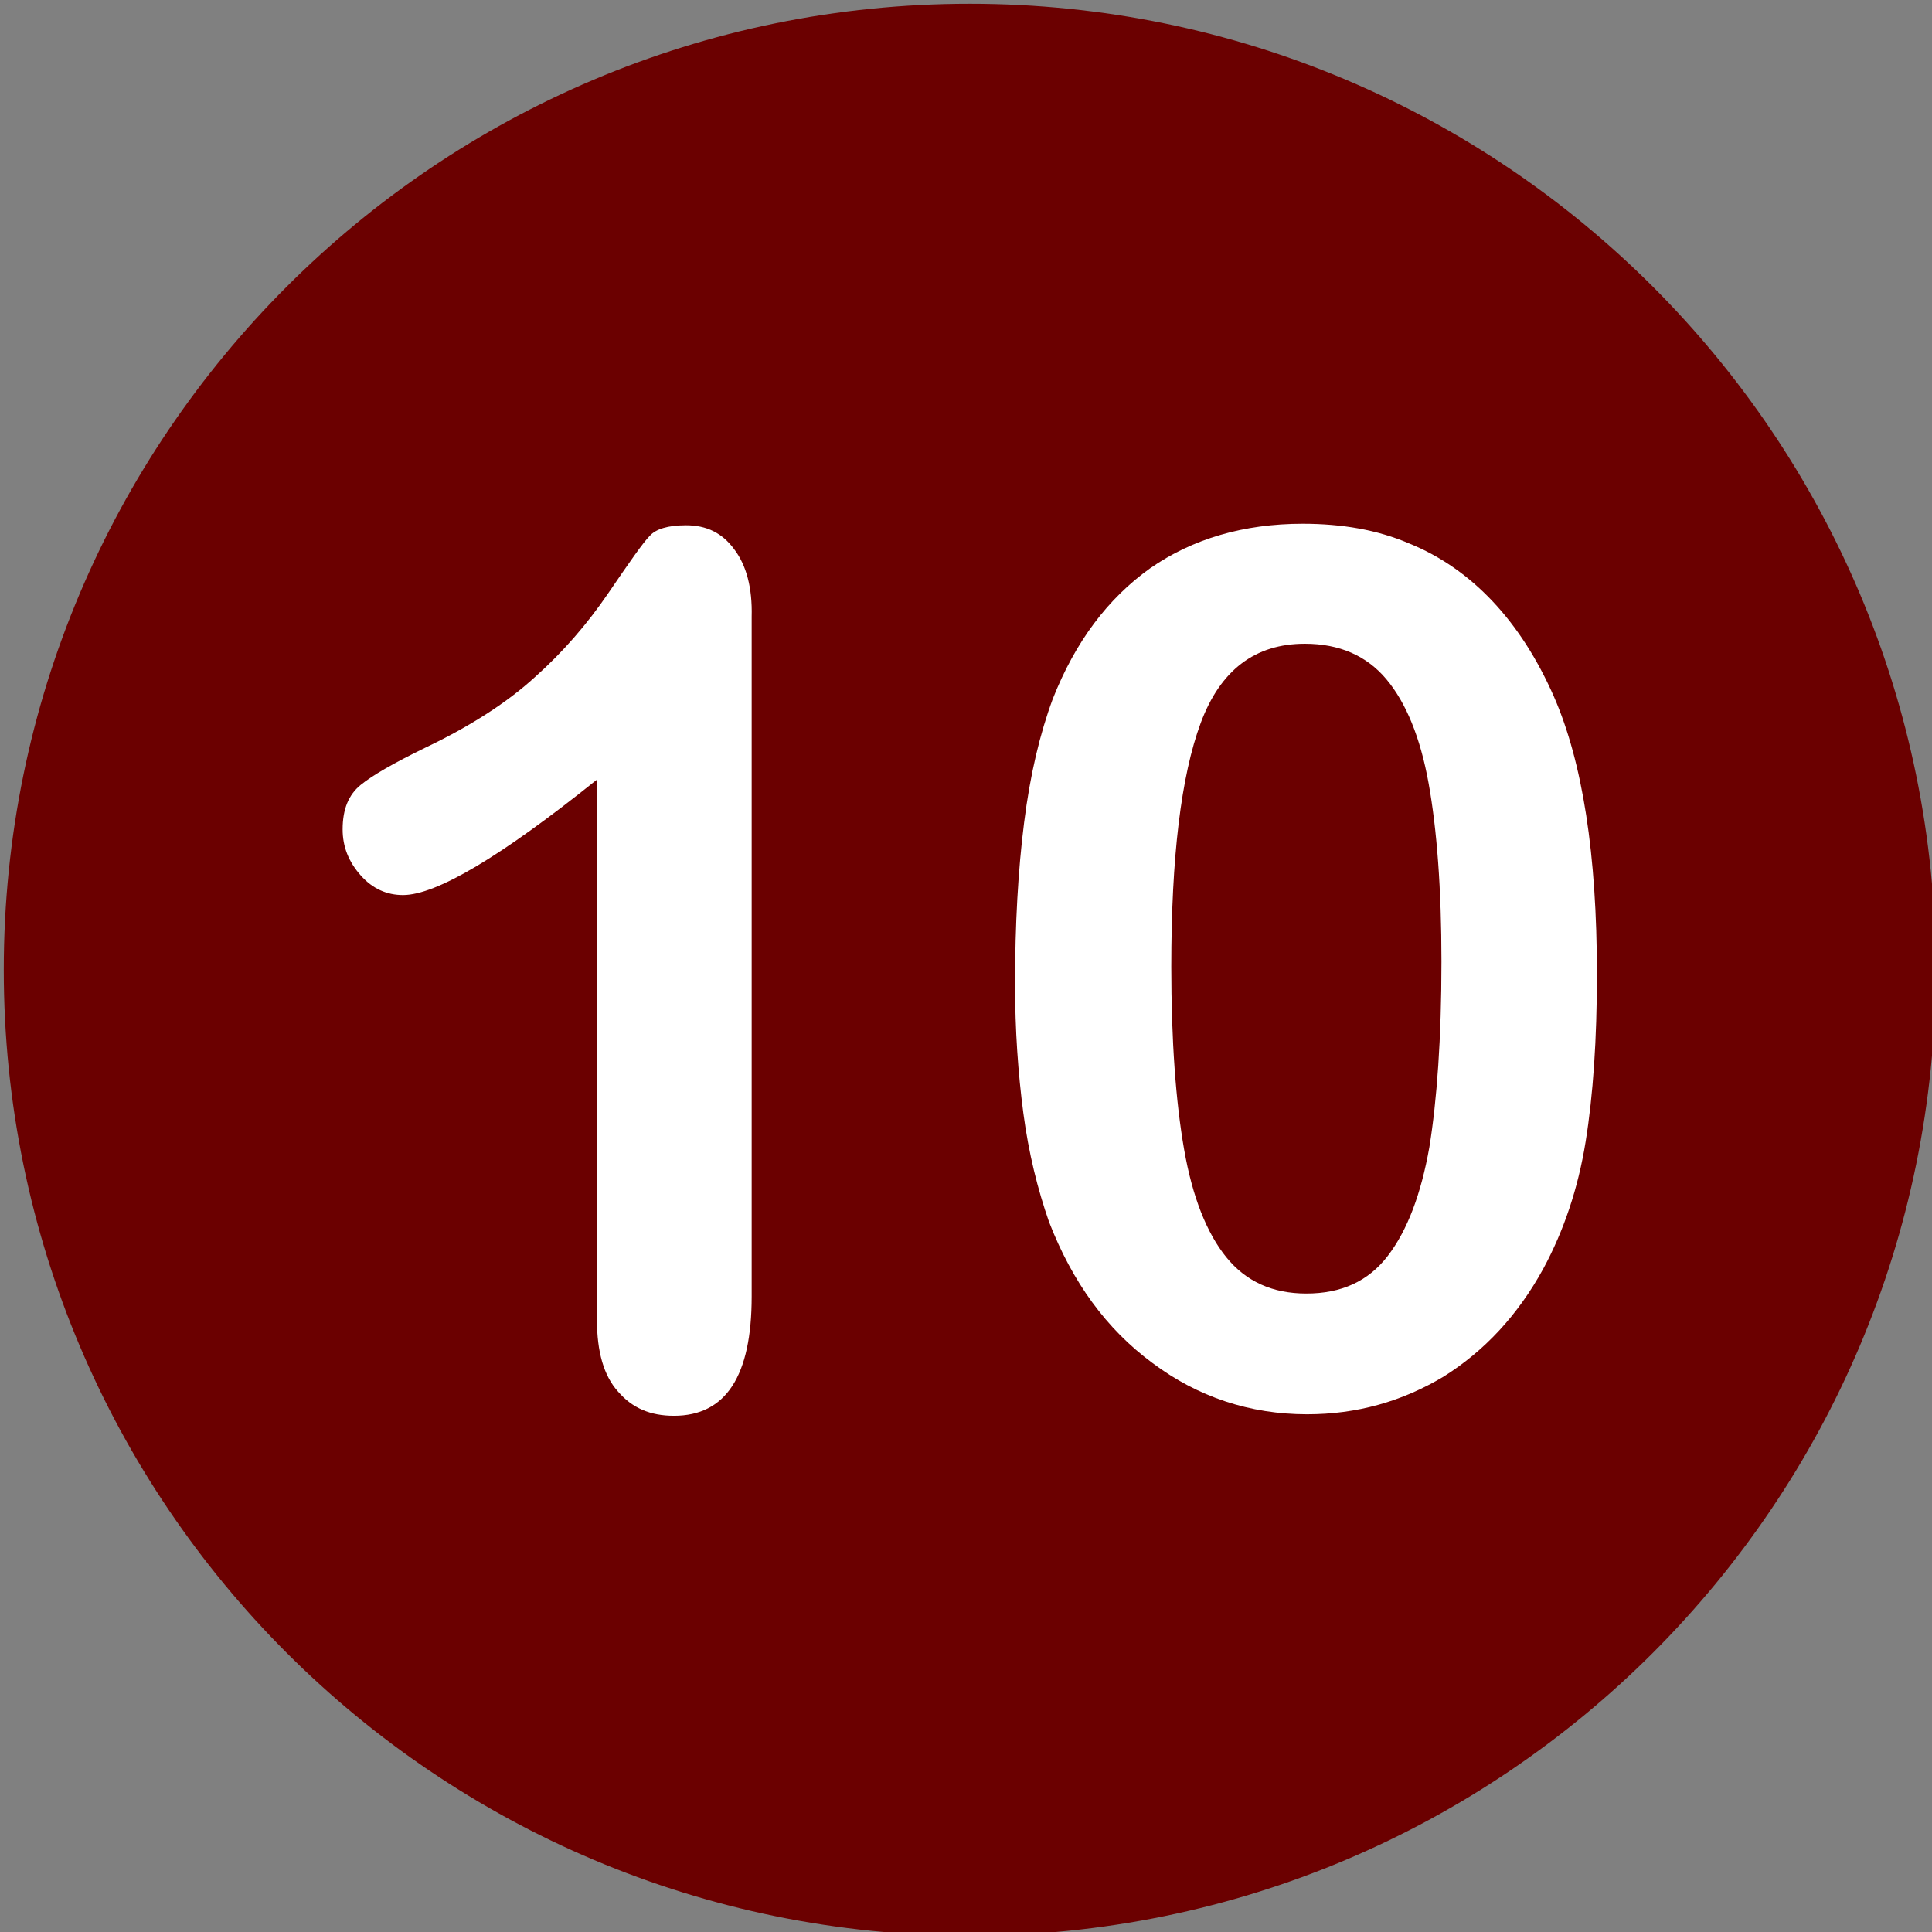
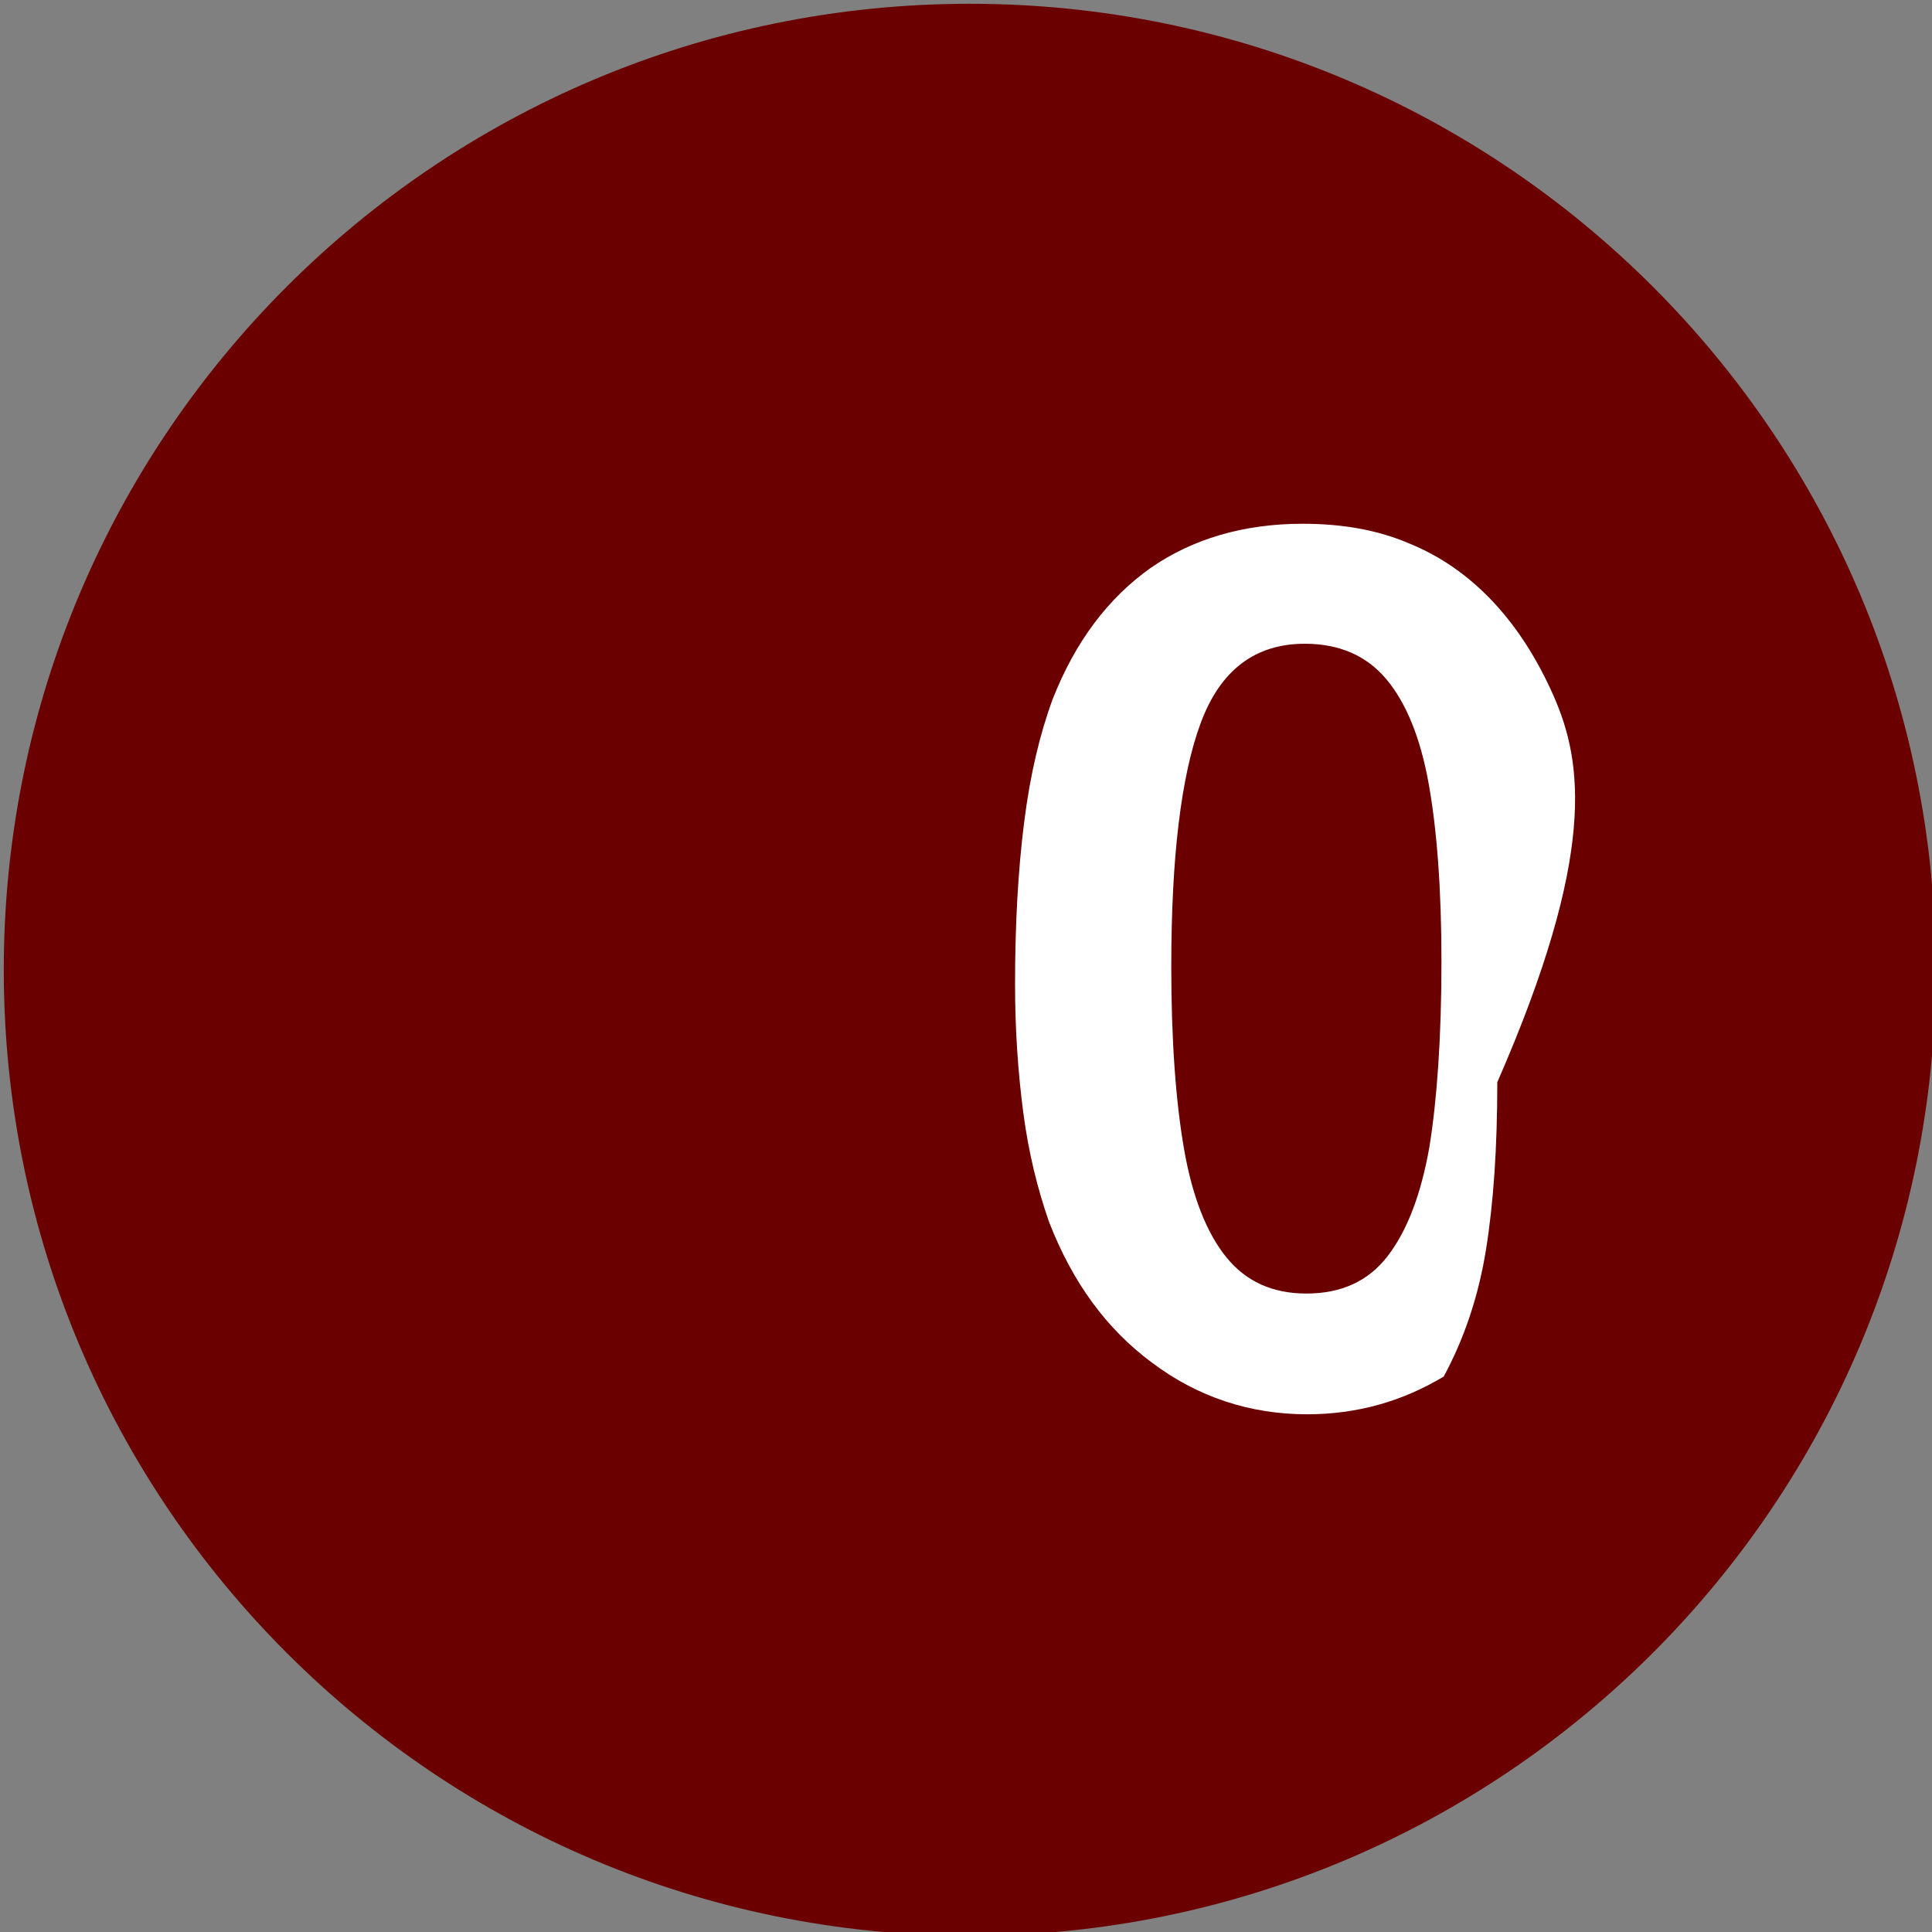
<svg xmlns="http://www.w3.org/2000/svg" id="Layer_1" x="0px" y="0px" viewBox="0 0 256 256" style="enable-background:new 0 0 256 256;" xml:space="preserve">
  <rect x="0" y="0" width="256" height="256" fill="#808080" stroke="none" />
  <style type="text/css">	.st0{fill:#6B0000;}	.st1{fill:#FFFFFF;}</style>
  <path class="st0" d="M128.5,0.5c-70.7,0-128,57.3-128,128s57.3,128,128,128s128-57.3,128-128S199.2,0.5,128.5,0.5z" />
  <g>
-     <path class="st1" d="M97.3,72.8c-1.6-2.2-3.7-3.2-6.4-3.2c-2.4,0-4,0.5-4.8,1.4c-0.9,0.9-2.7,3.5-5.5,7.6c-2.8,4.1-6,7.8-9.7,11.1  c-3.6,3.3-8.5,6.5-14.6,9.4c-4.1,2-6.9,3.6-8.5,4.9c-1.6,1.3-2.4,3.2-2.4,5.9c0,2.3,0.8,4.3,2.4,6.1c1.6,1.8,3.5,2.6,5.6,2.6  c4.4,0,13-5.1,25.7-15.3v71.6c0,4.2,0.9,7.4,2.8,9.5c1.9,2.2,4.3,3.2,7.4,3.2c6.9,0,10.3-5.3,10.3-15.8V81.7  C99.7,77.9,98.9,74.9,97.3,72.8z" />
-     <path class="st1" d="M205.9,92.3c-2.2-5-4.9-9.2-8.1-12.6c-3.2-3.4-6.9-6-11.1-7.7c-4.2-1.8-8.9-2.6-14.1-2.6  c-7.8,0-14.6,2-20.2,5.9c-5.6,4-9.9,9.7-12.9,17.3c-1.7,4.6-3,10-3.8,16.4c-0.8,6.3-1.2,13.5-1.2,21.4c0,6.1,0.4,11.8,1.1,17.1  c0.7,5.3,1.9,10.1,3.4,14.4c3.1,8,7.6,14.2,13.7,18.7c6,4.5,12.9,6.8,20.5,6.8c6.6,0,12.6-1.7,18.1-5c5.4-3.4,9.8-8.1,13.2-14.3  c2.7-5,4.6-10.6,5.6-16.8c1-6.2,1.5-13.6,1.5-22.2C211.6,113.2,209.7,101,205.9,92.3z M189.4,152c-1.1,6.2-2.9,11-5.5,14.4  c-2.6,3.4-6.2,5-10.8,5c-4.5,0-8-1.6-10.6-4.8c-2.6-3.2-4.5-8-5.6-14.3c-1.1-6.3-1.7-14.4-1.7-24.2c0-14.5,1.3-25.3,3.9-32.3  c2.6-7,7.2-10.5,13.8-10.5c4.6,0,8.2,1.6,10.8,4.7c2.6,3.1,4.5,7.7,5.6,13.8c1.1,6.1,1.7,14,1.7,23.6  C191,137.6,190.4,145.8,189.4,152z" />
+     <path class="st1" d="M205.9,92.3c-2.2-5-4.9-9.2-8.1-12.6c-3.2-3.4-6.9-6-11.1-7.7c-4.2-1.8-8.9-2.6-14.1-2.6  c-7.8,0-14.6,2-20.2,5.9c-5.6,4-9.9,9.7-12.9,17.3c-1.7,4.6-3,10-3.8,16.4c-0.8,6.3-1.2,13.5-1.2,21.4c0,6.1,0.4,11.8,1.1,17.1  c0.7,5.3,1.9,10.1,3.4,14.4c3.1,8,7.6,14.2,13.7,18.7c6,4.5,12.9,6.8,20.5,6.8c6.6,0,12.6-1.7,18.1-5c2.7-5,4.6-10.6,5.6-16.8c1-6.2,1.5-13.6,1.5-22.2C211.6,113.2,209.7,101,205.9,92.3z M189.4,152c-1.1,6.2-2.9,11-5.5,14.4  c-2.6,3.4-6.2,5-10.8,5c-4.5,0-8-1.6-10.6-4.8c-2.6-3.2-4.5-8-5.6-14.3c-1.1-6.3-1.7-14.4-1.7-24.2c0-14.5,1.3-25.3,3.9-32.3  c2.6-7,7.2-10.5,13.8-10.5c4.6,0,8.2,1.6,10.8,4.7c2.6,3.1,4.5,7.7,5.6,13.8c1.1,6.1,1.7,14,1.7,23.6  C191,137.6,190.4,145.8,189.4,152z" />
  </g>
</svg>